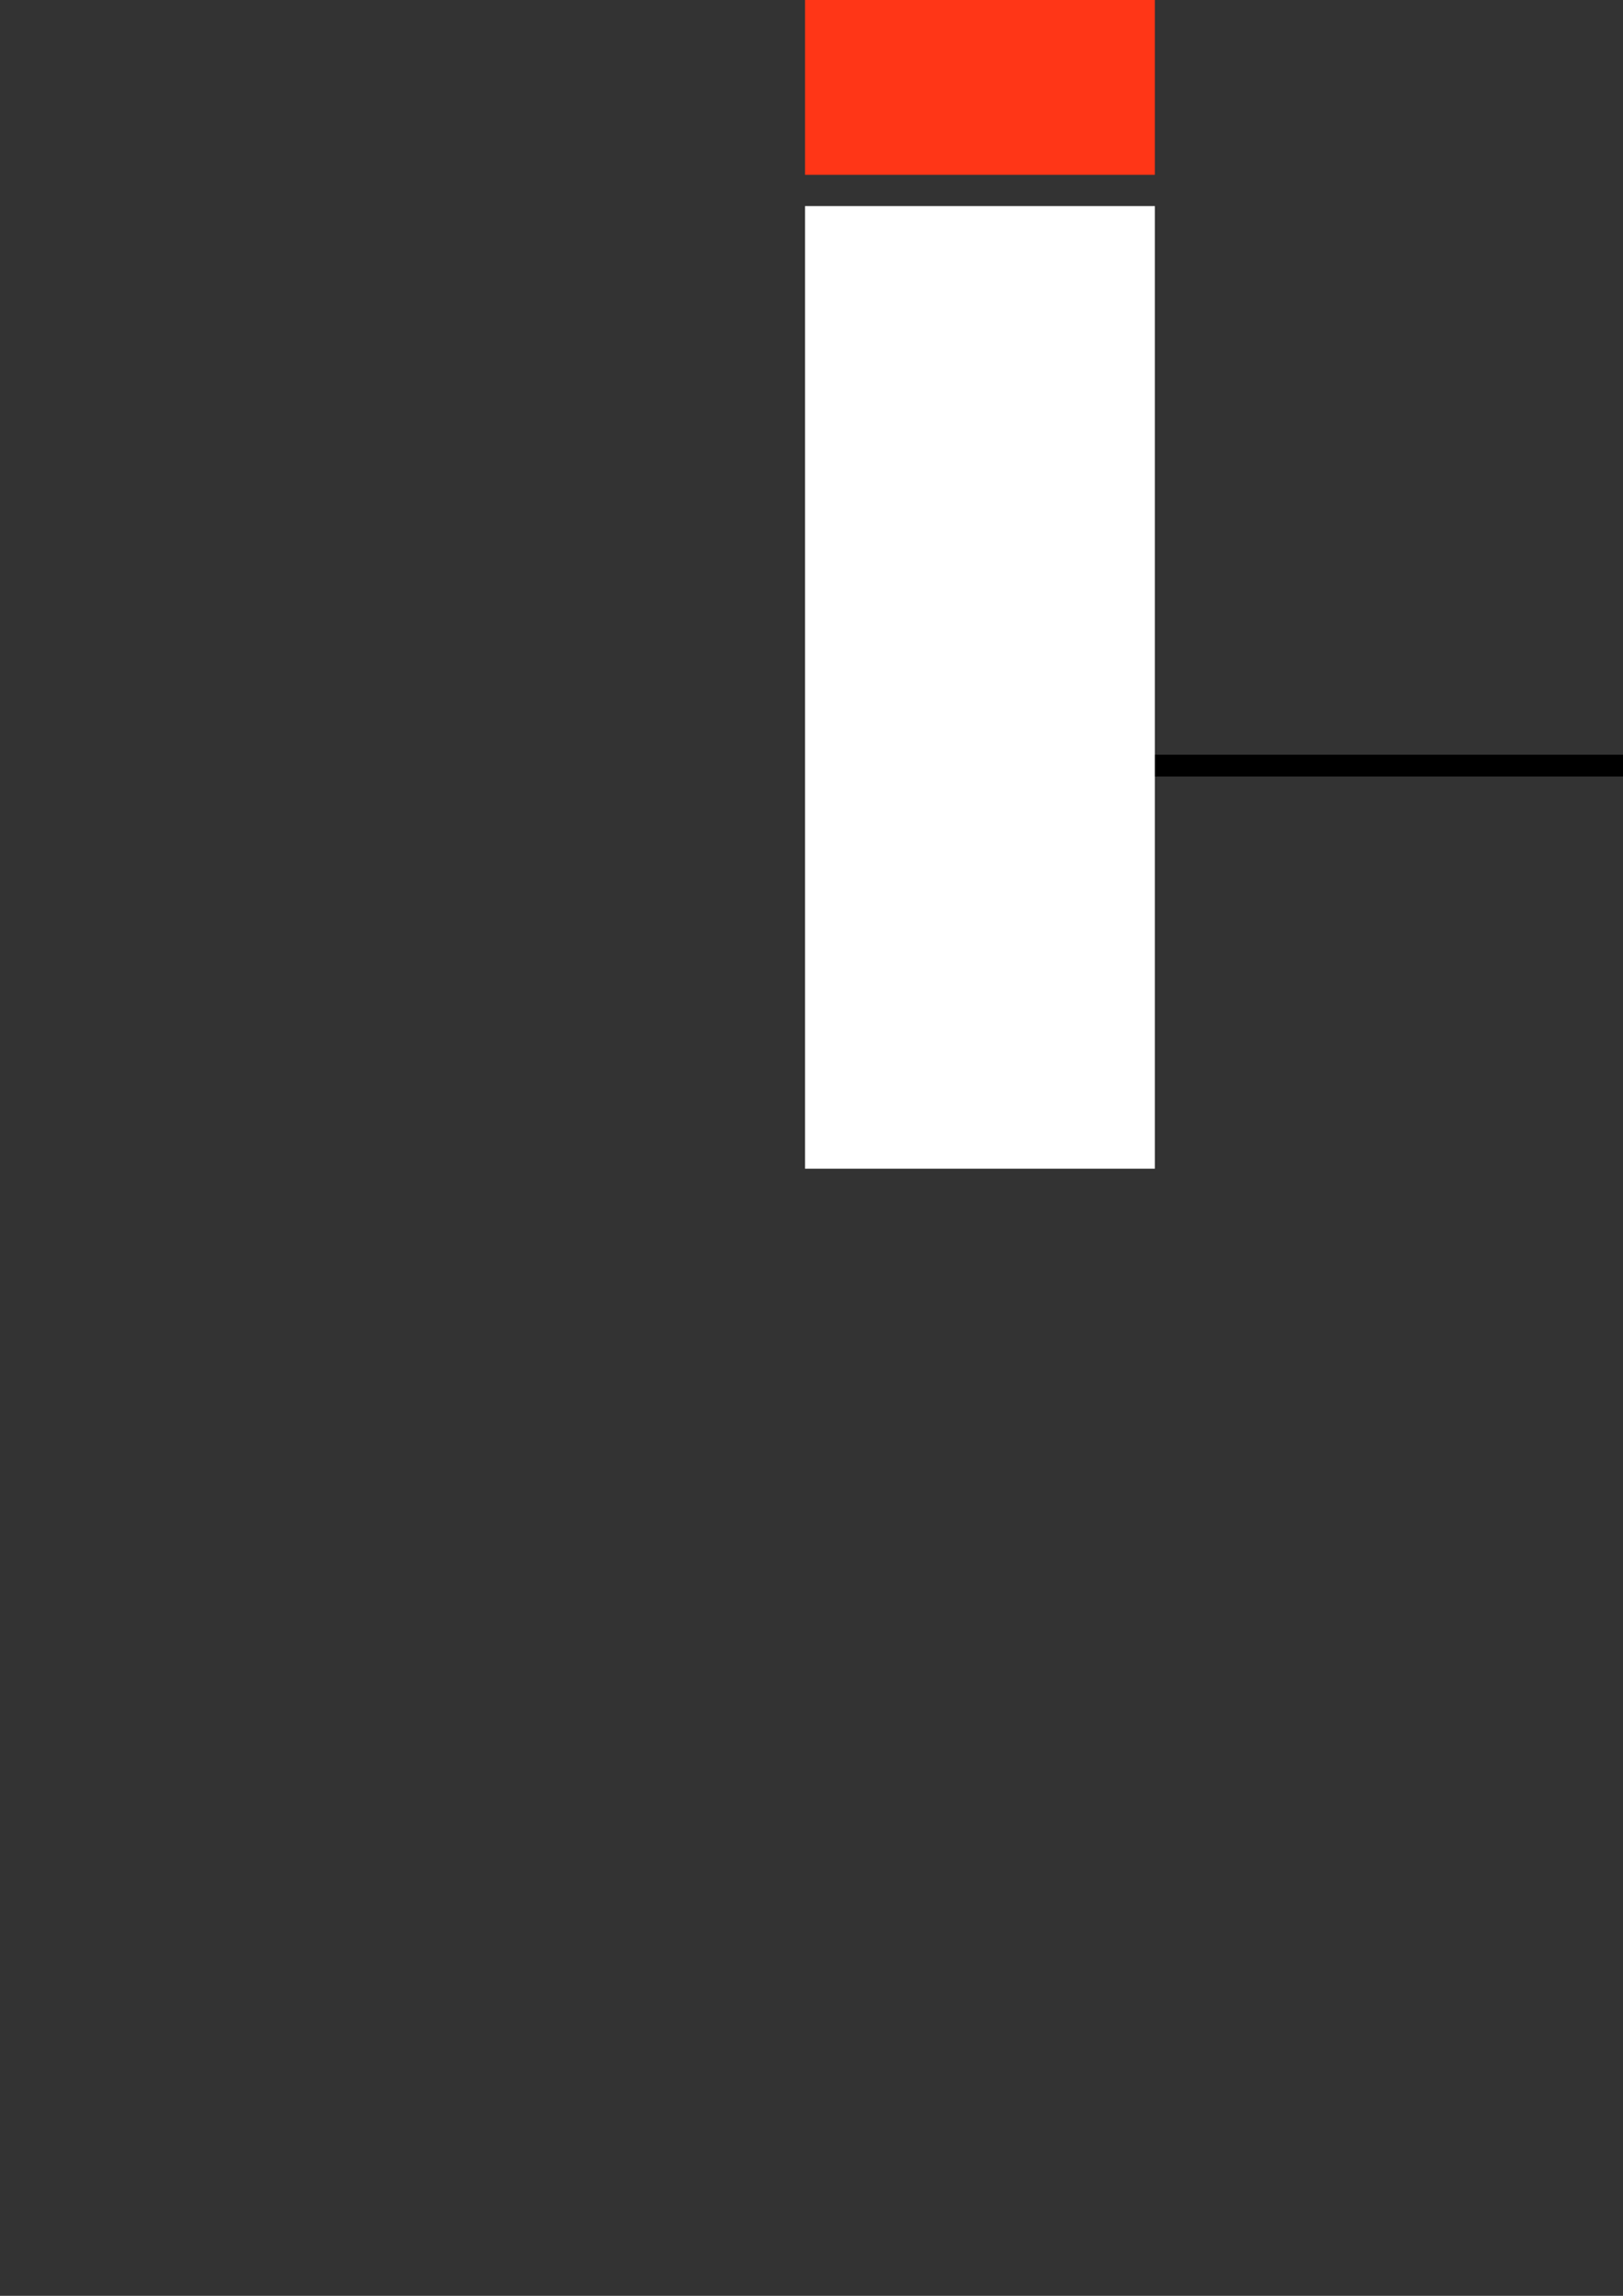
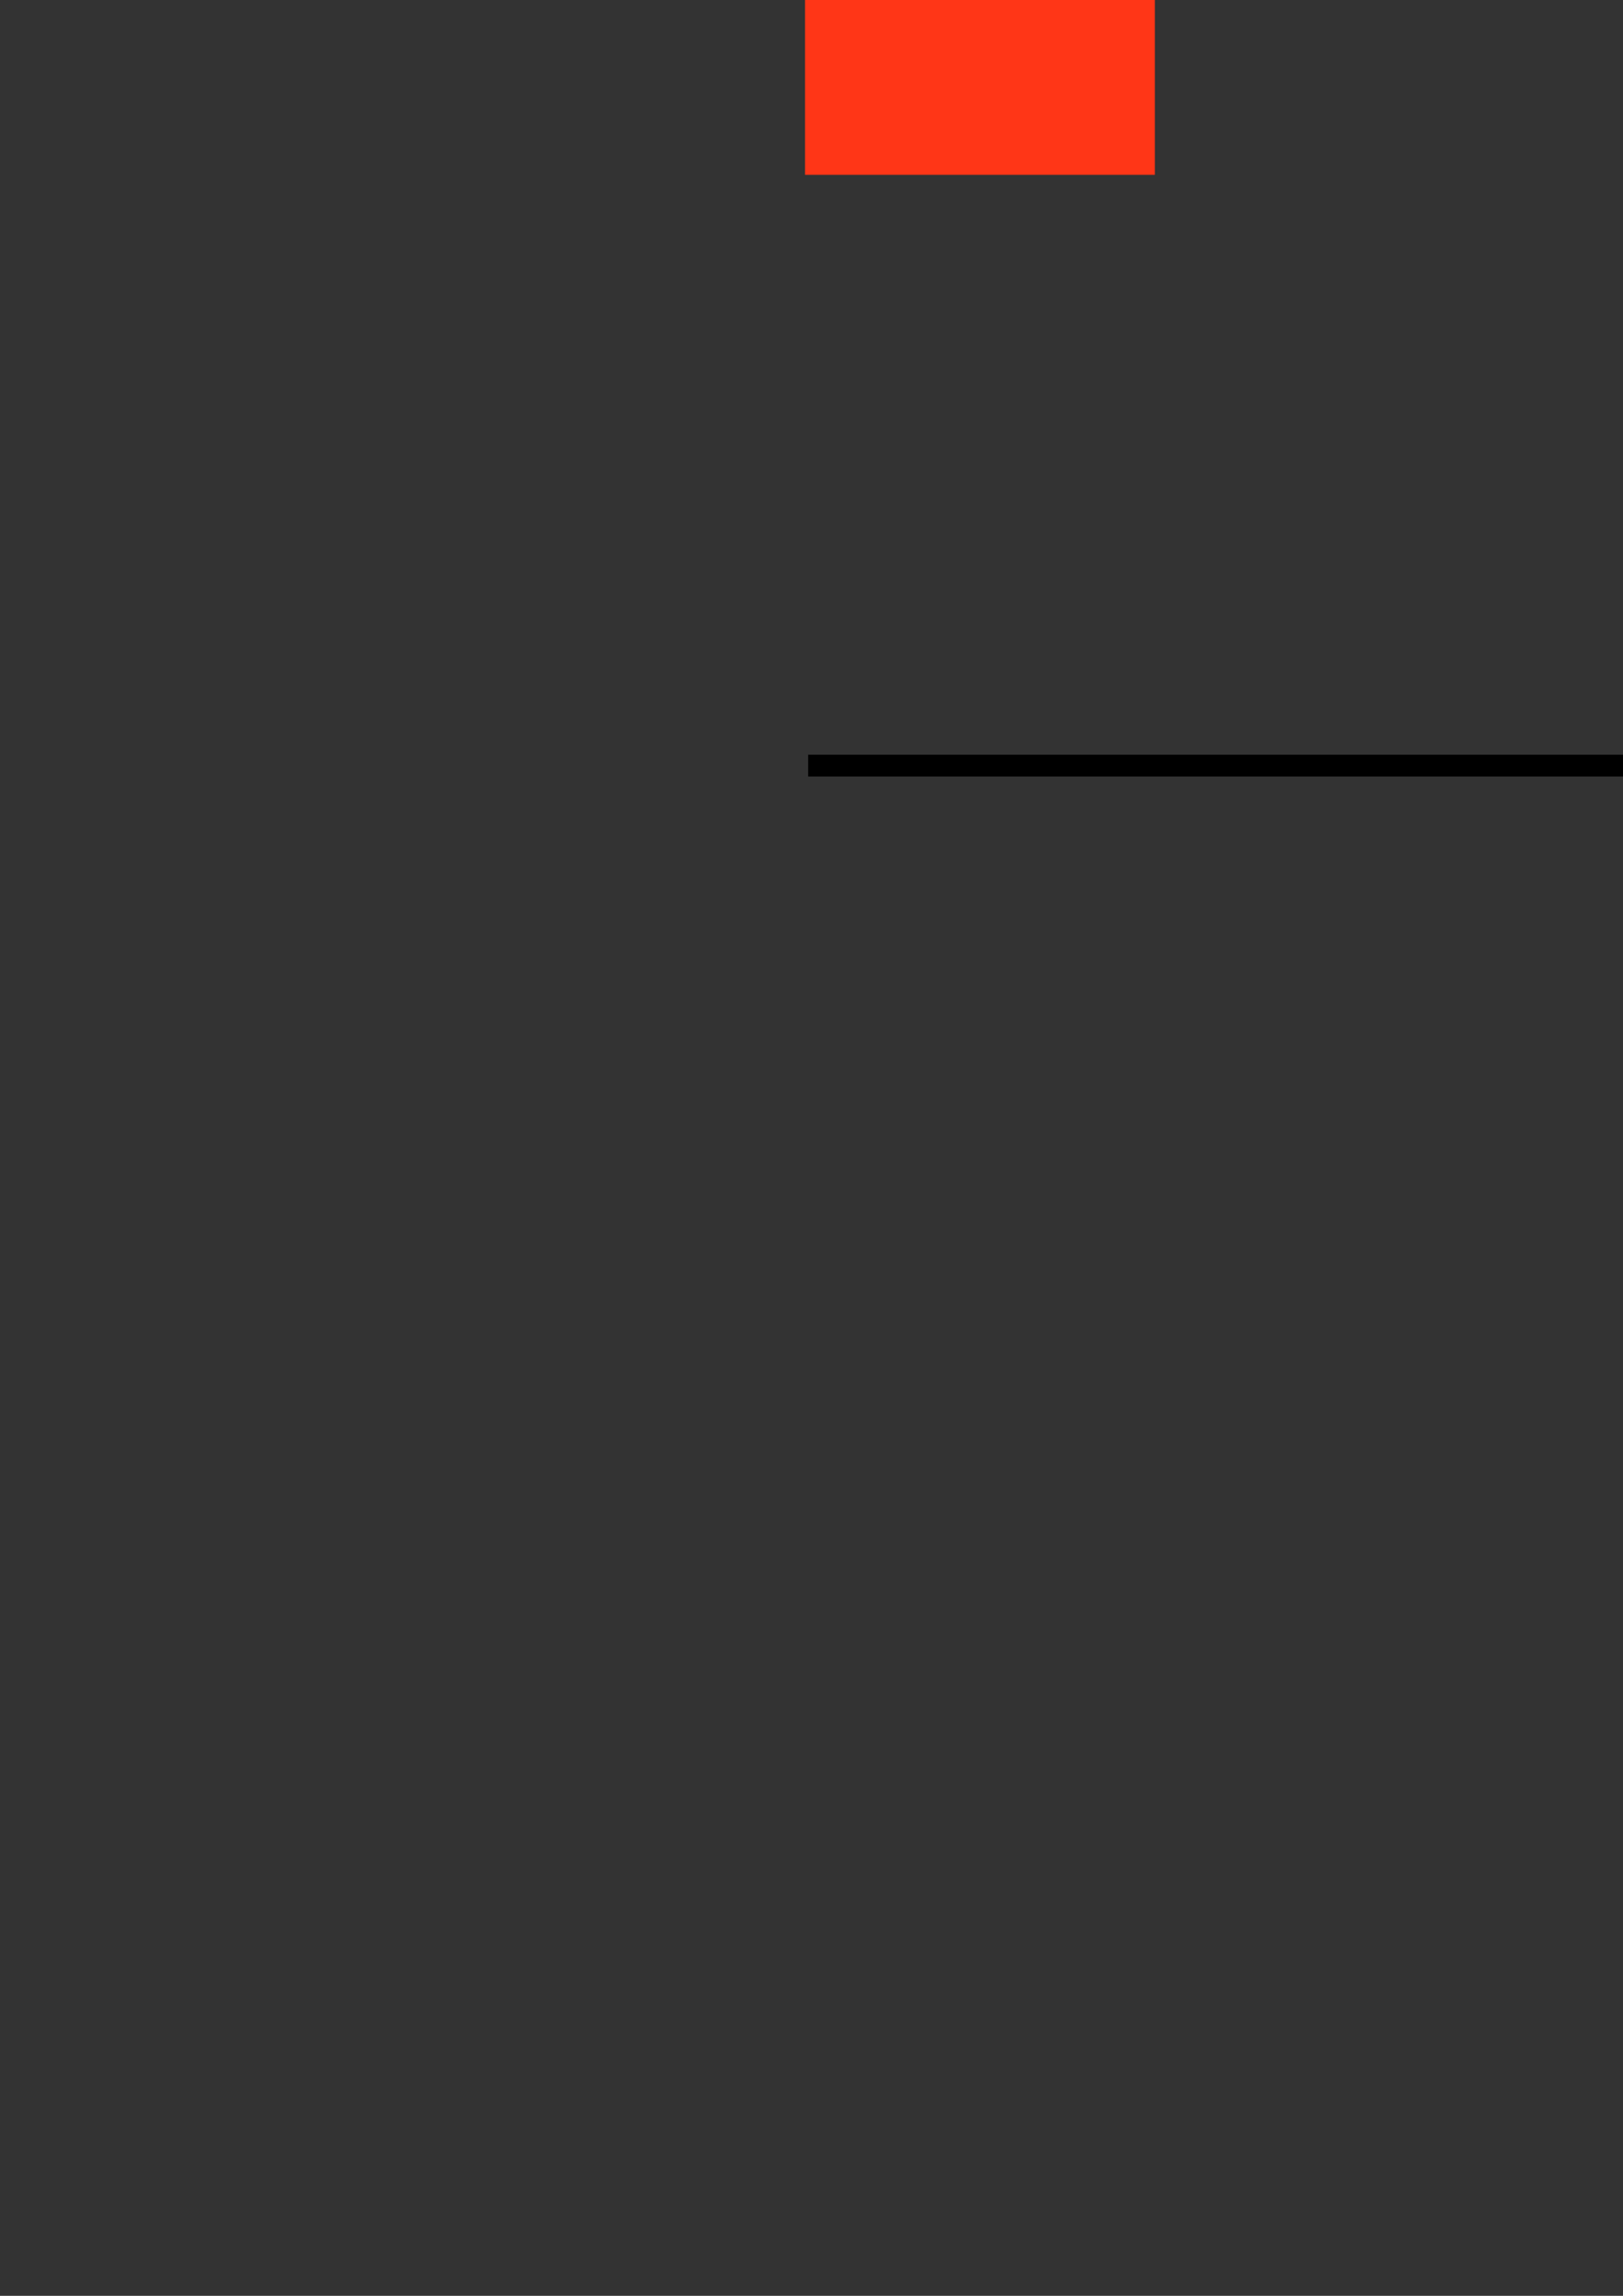
<svg xmlns="http://www.w3.org/2000/svg" height="841.89pt" viewBox="0 0 595.276 841.89" width="595.276pt" version="1.1" id="8661afc0-f610-11ea-a2bf-dcc15c148e23">
  <rect x="0" y="0" width="595.276" height="841.89" fill="#333333" stroke="none" />
  <g>
-     <path style="stroke:#000000;stroke-width:7.992;stroke-miterlimit:10.433;fill:none;" d="M 295.262,-110.199 L 649.43,-110.199" />
    <path style="fill:#ff3617;" d="M 423.566,64.113 L 423.566,-66.639 295.262,-66.639 295.262,64.113 423.566,64.113 Z" />
    <path style="stroke:#000000;stroke-width:7.992;stroke-miterlimit:10.433;fill:none;" d="M 296.414,280.761 L 651.734,280.761" />
-     <path style="fill:#ffffff;" d="M 423.566,428.577 L 423.566,75.561 295.262,75.561 295.262,428.577 423.566,428.577 Z" />
+     <path style="fill:#ffffff;" d="M 423.566,428.577 Z" />
  </g>
</svg>